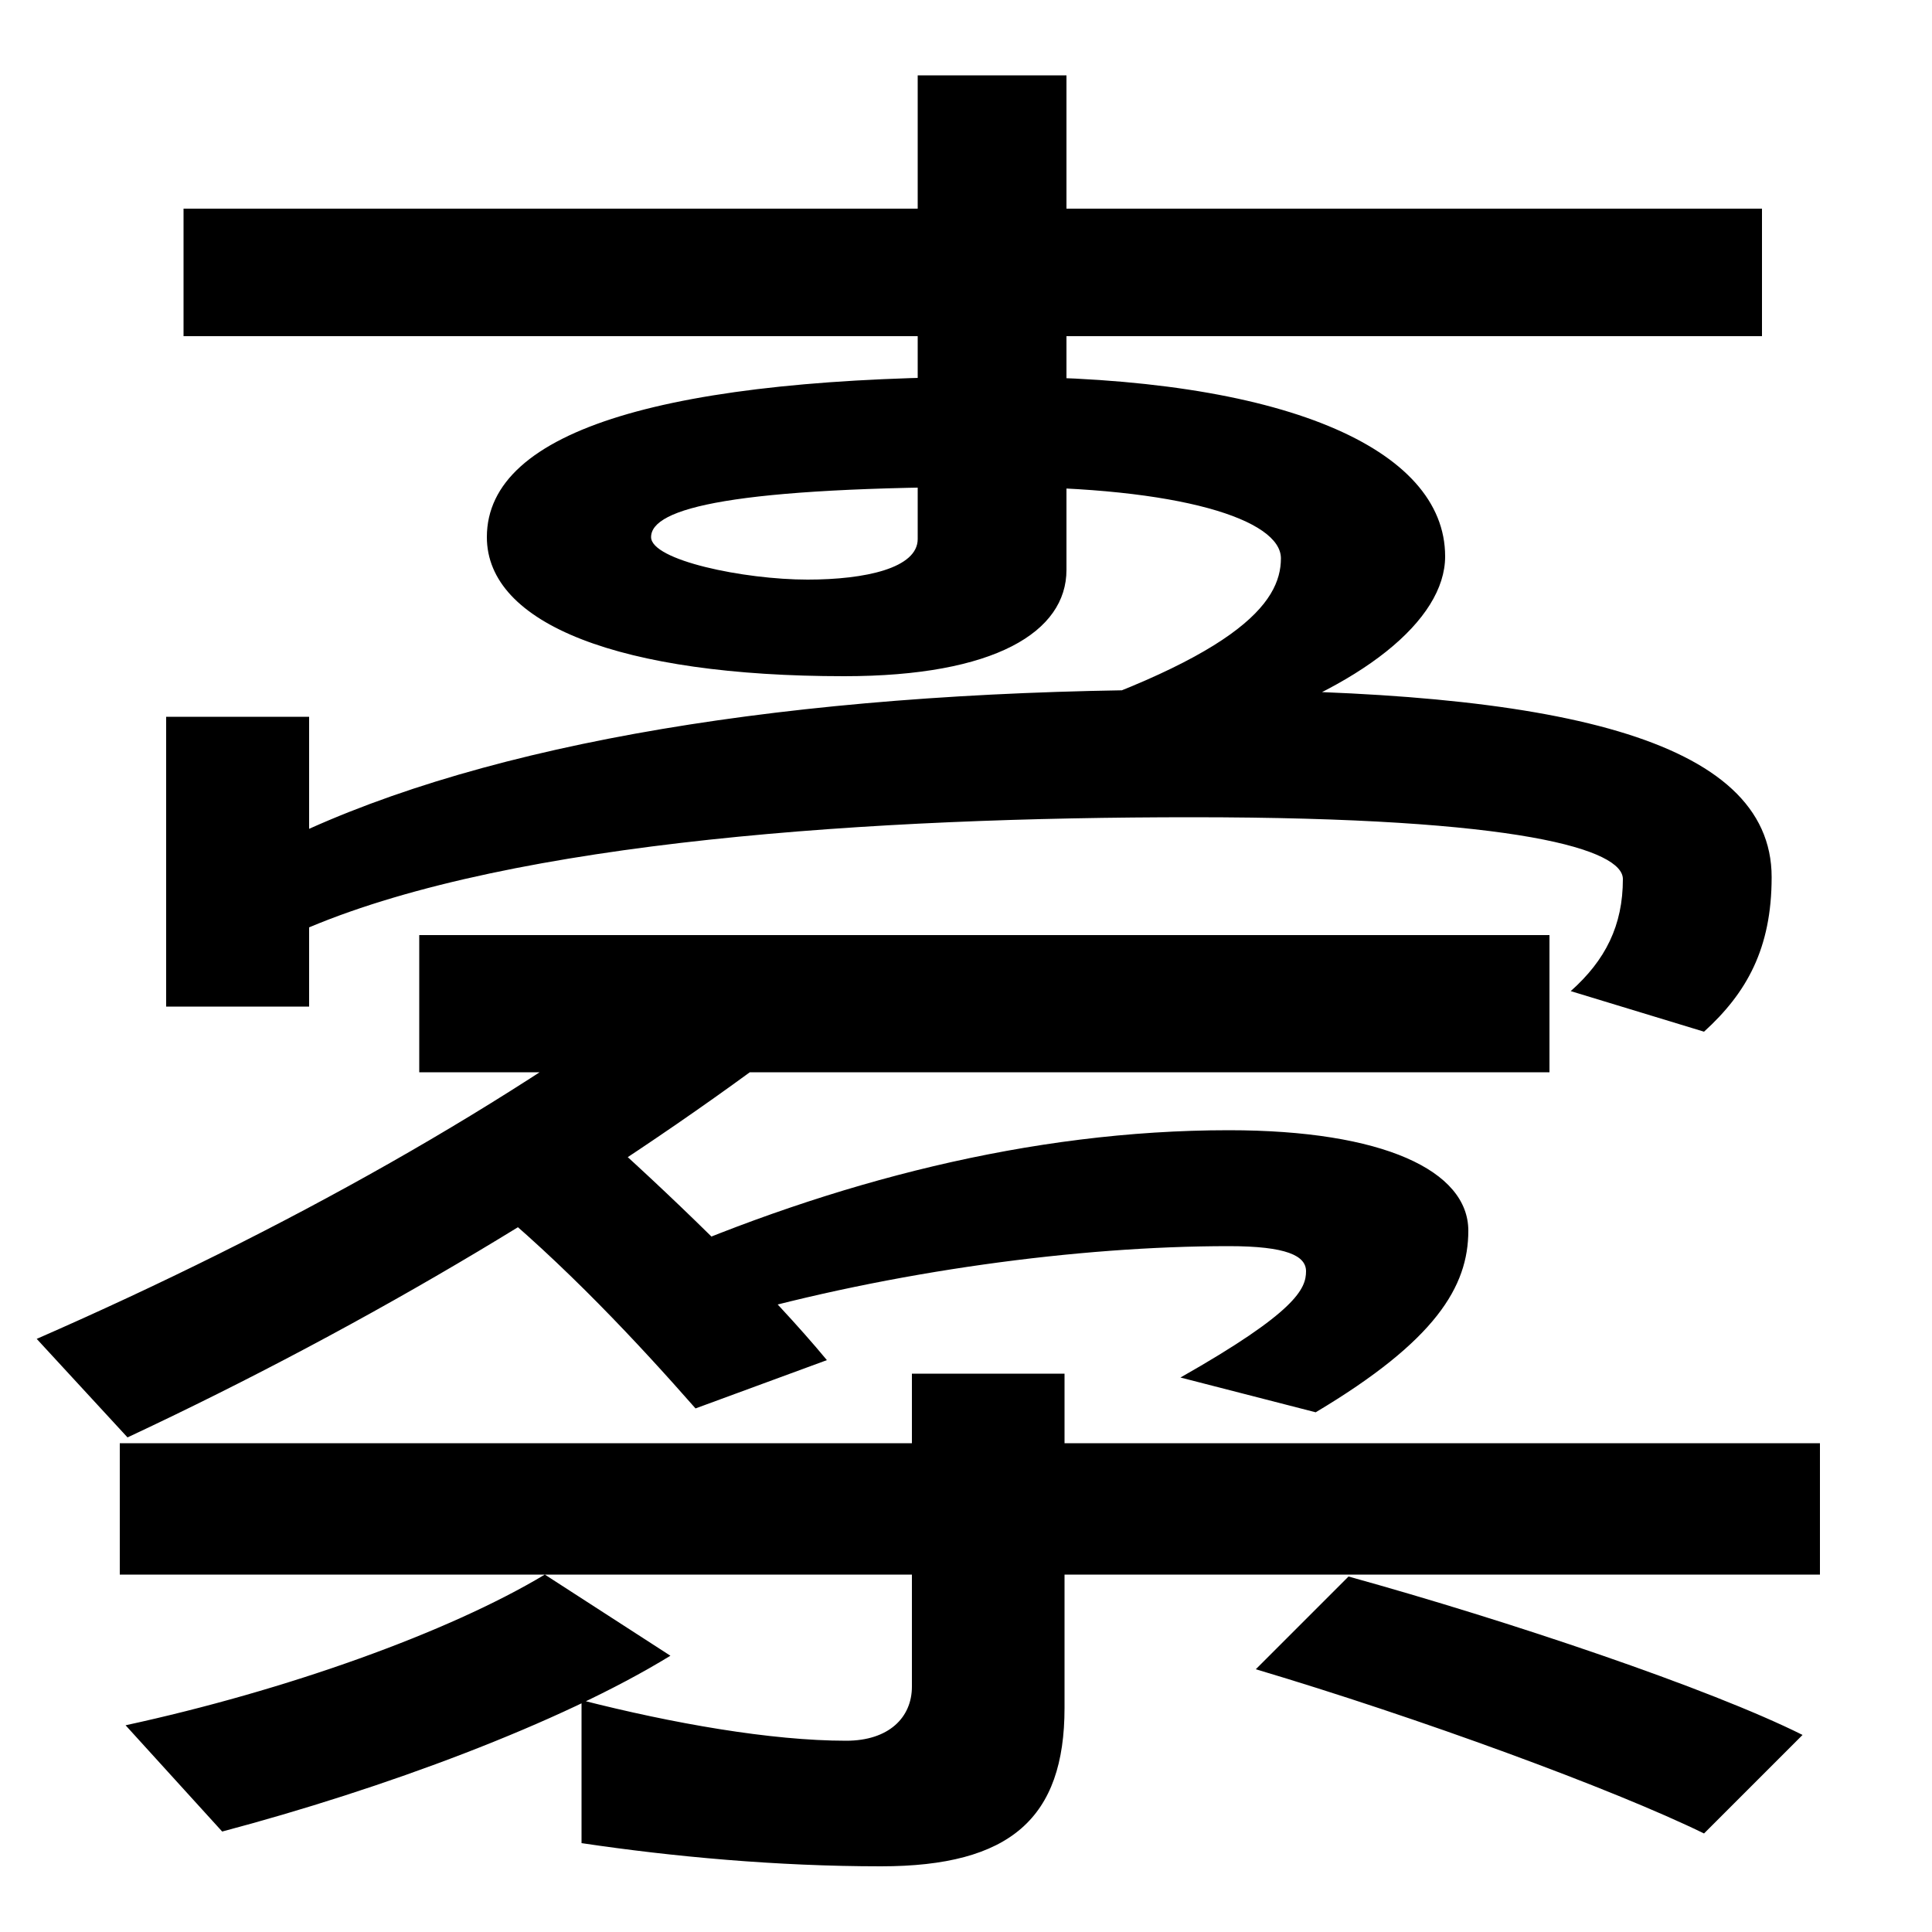
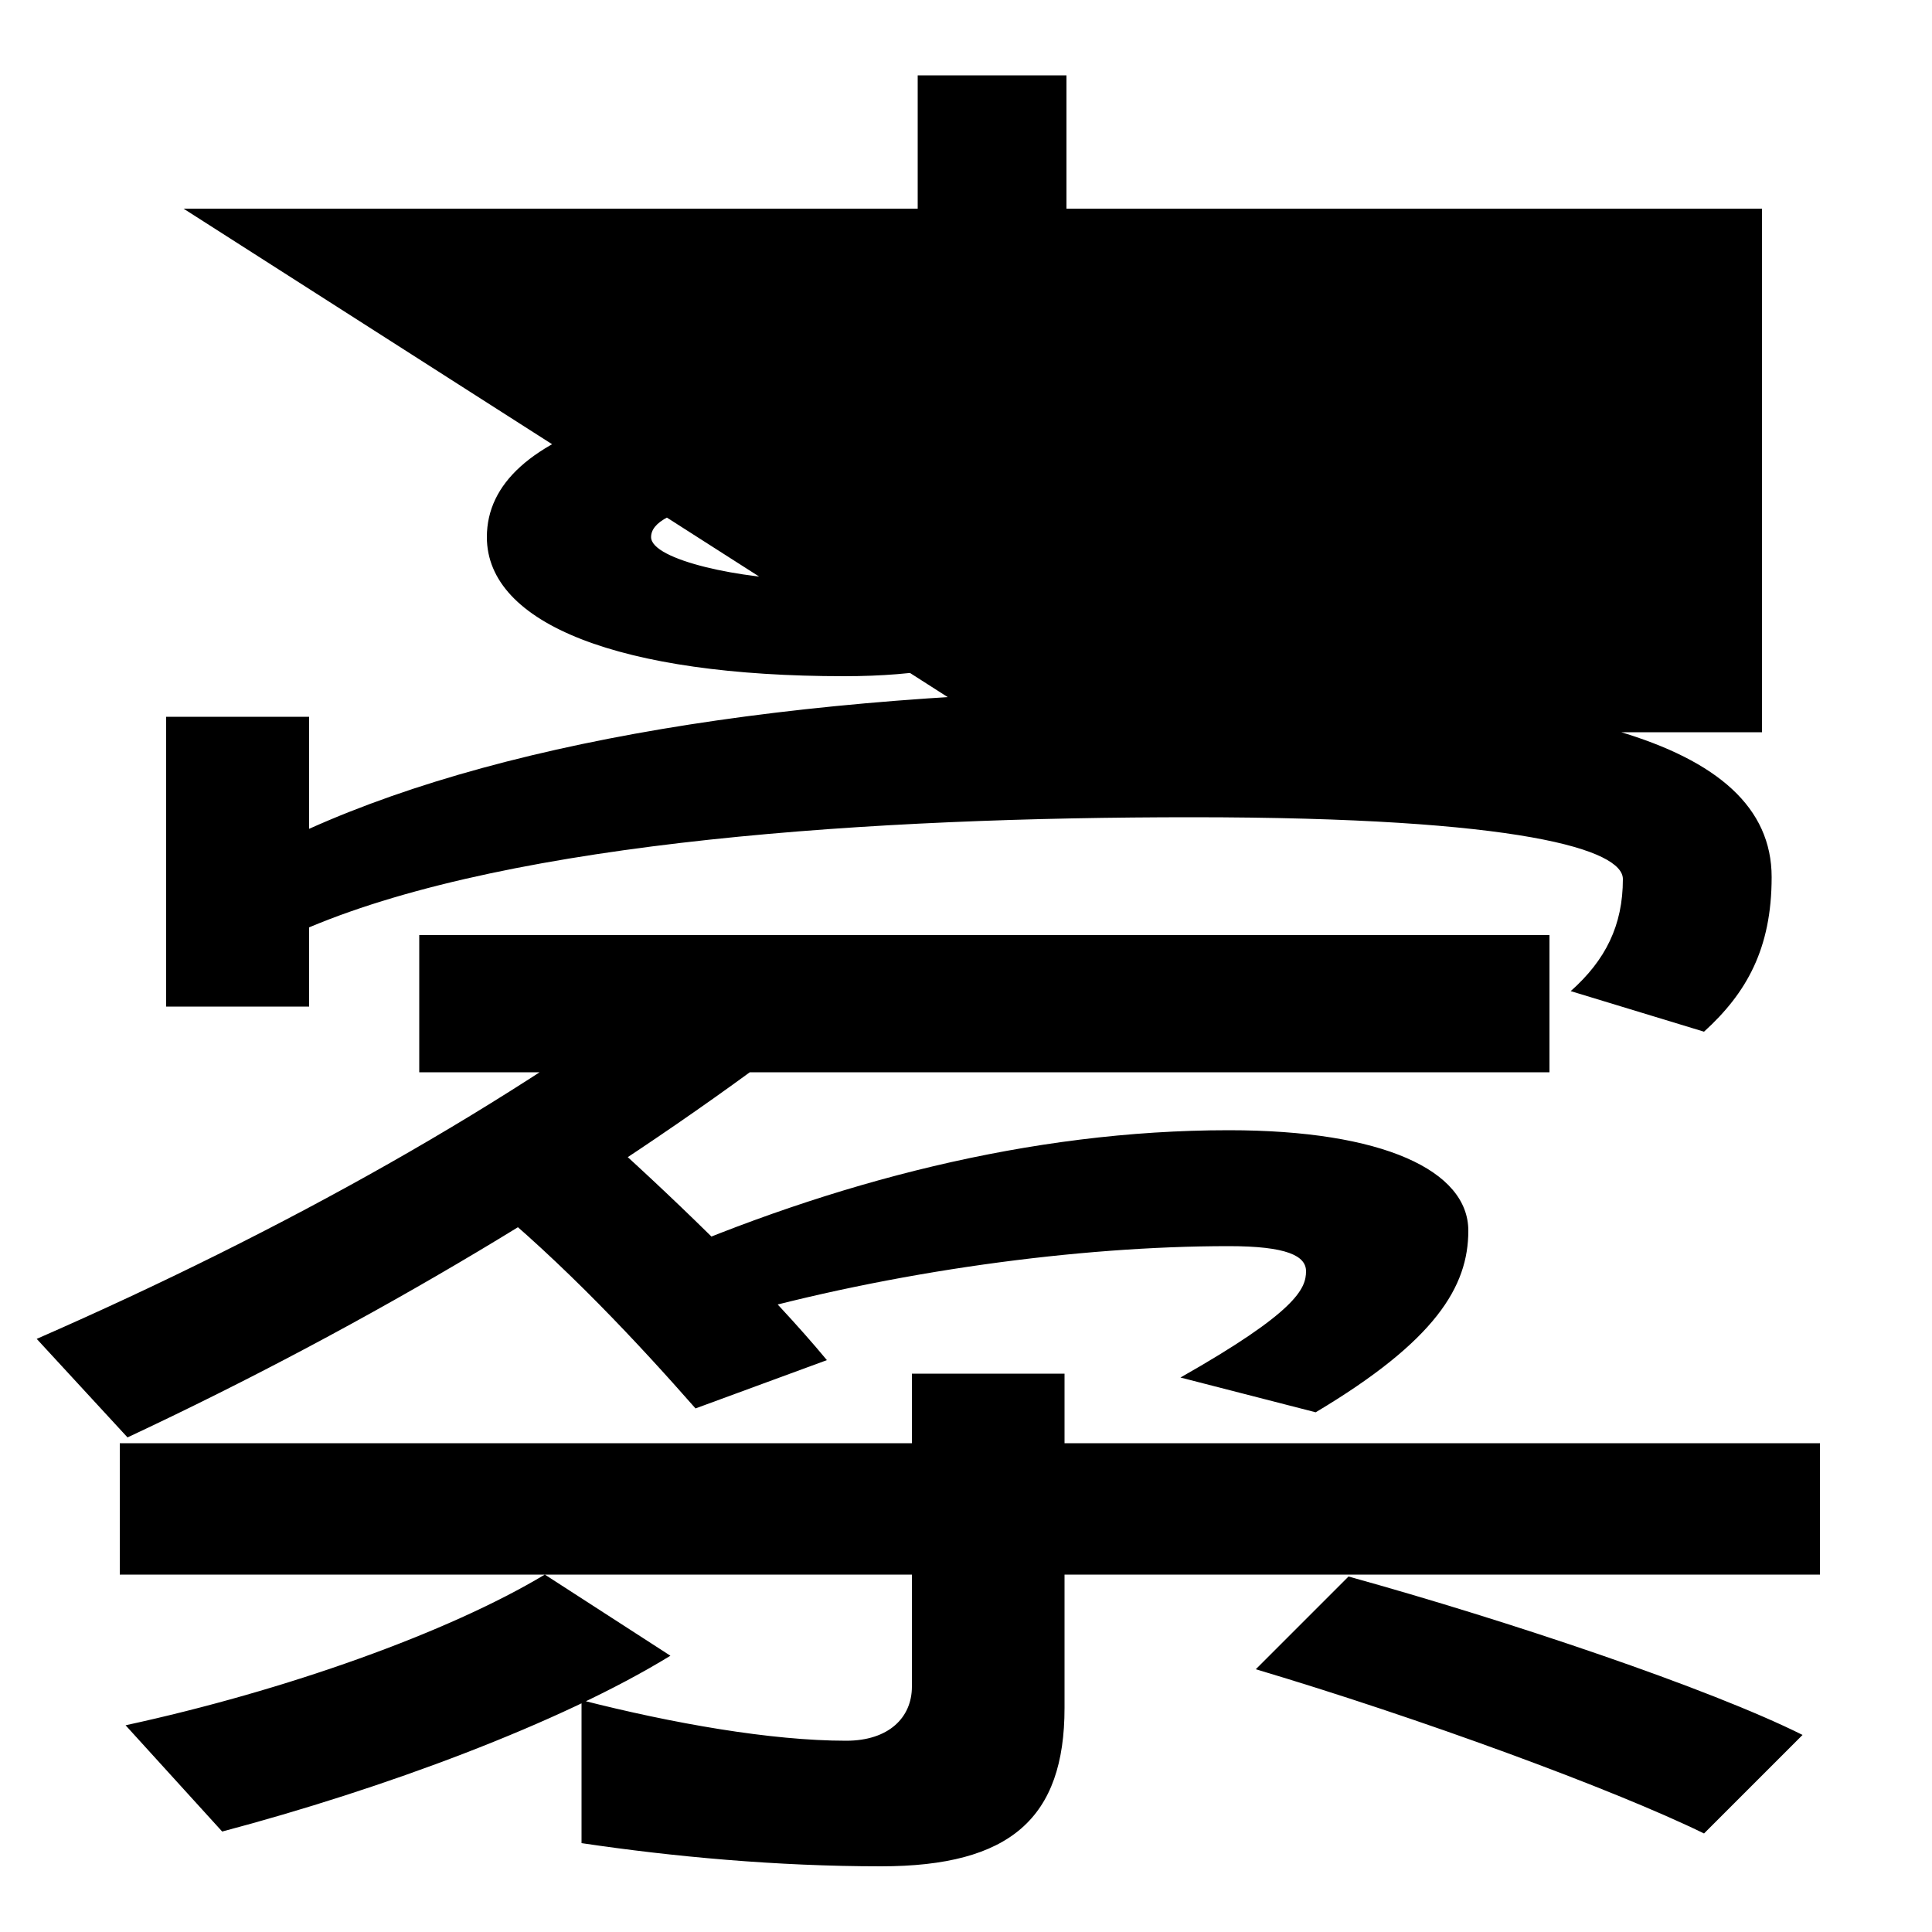
<svg xmlns="http://www.w3.org/2000/svg" width="1000" height="1000">
-   <path d="M519 501H633C705 524 748 559 748 592C748 648 664 685 517 685C347 685 252 658 252 602C252 557 321 530 437 530C515 530 552 553 552 585V841H475V601C475 586 448 580 418 580C385 580 337 590 337 602C337 617 379 628 517 628C611 628 663 611 663 591C663 568 641 539 519 501ZM95 706H912V772H95ZM813 367 882 346C904 366 917 389 917 426C917 498 805 523 617 523C426 523 267 499 160 451V509H86V359H160V400C267 445 453 457 617 457C788 457 840 440 840 425C840 401 831 383 813 367ZM217 396V325H802V396ZM19 187 66 136C192 195 310 266 407 339L359 381C265 309 147 243 19 187ZM360 151 428 176C399 211 354 255 314 291L249 261C292 226 331 184 360 151ZM611 167 681 149C743 186 760 214 760 243C760 274 716 295 636 295C533 295 431 268 337 227L377 198C462 222 558 235 636 235C666 235 676 230 676 222C676 213 671 201 611 167ZM456 -86C523 -86 551 -61 551 -4V169H472V7C472 -9 460 -21 438 -21C399 -21 348 -12 301 0V-74C348 -81 402 -86 456 -86ZM65 -13 115 -68C198 -46 290 -12 347 23L282 65C232 35 148 5 65 -13ZM62 65H942V133H62ZM882 -69 933 -18C885 6 781 41 698 64L650 16C734 -9 835 -46 882 -69Z" transform="translate(0, 880) scale(1,-1)" />
+   <path d="M519 501H633C705 524 748 559 748 592C748 648 664 685 517 685C347 685 252 658 252 602C252 557 321 530 437 530C515 530 552 553 552 585V841H475V601C475 586 448 580 418 580C385 580 337 590 337 602C337 617 379 628 517 628C611 628 663 611 663 591C663 568 641 539 519 501ZH912V772H95ZM813 367 882 346C904 366 917 389 917 426C917 498 805 523 617 523C426 523 267 499 160 451V509H86V359H160V400C267 445 453 457 617 457C788 457 840 440 840 425C840 401 831 383 813 367ZM217 396V325H802V396ZM19 187 66 136C192 195 310 266 407 339L359 381C265 309 147 243 19 187ZM360 151 428 176C399 211 354 255 314 291L249 261C292 226 331 184 360 151ZM611 167 681 149C743 186 760 214 760 243C760 274 716 295 636 295C533 295 431 268 337 227L377 198C462 222 558 235 636 235C666 235 676 230 676 222C676 213 671 201 611 167ZM456 -86C523 -86 551 -61 551 -4V169H472V7C472 -9 460 -21 438 -21C399 -21 348 -12 301 0V-74C348 -81 402 -86 456 -86ZM65 -13 115 -68C198 -46 290 -12 347 23L282 65C232 35 148 5 65 -13ZM62 65H942V133H62ZM882 -69 933 -18C885 6 781 41 698 64L650 16C734 -9 835 -46 882 -69Z" transform="translate(0, 880) scale(1,-1)" />
</svg>